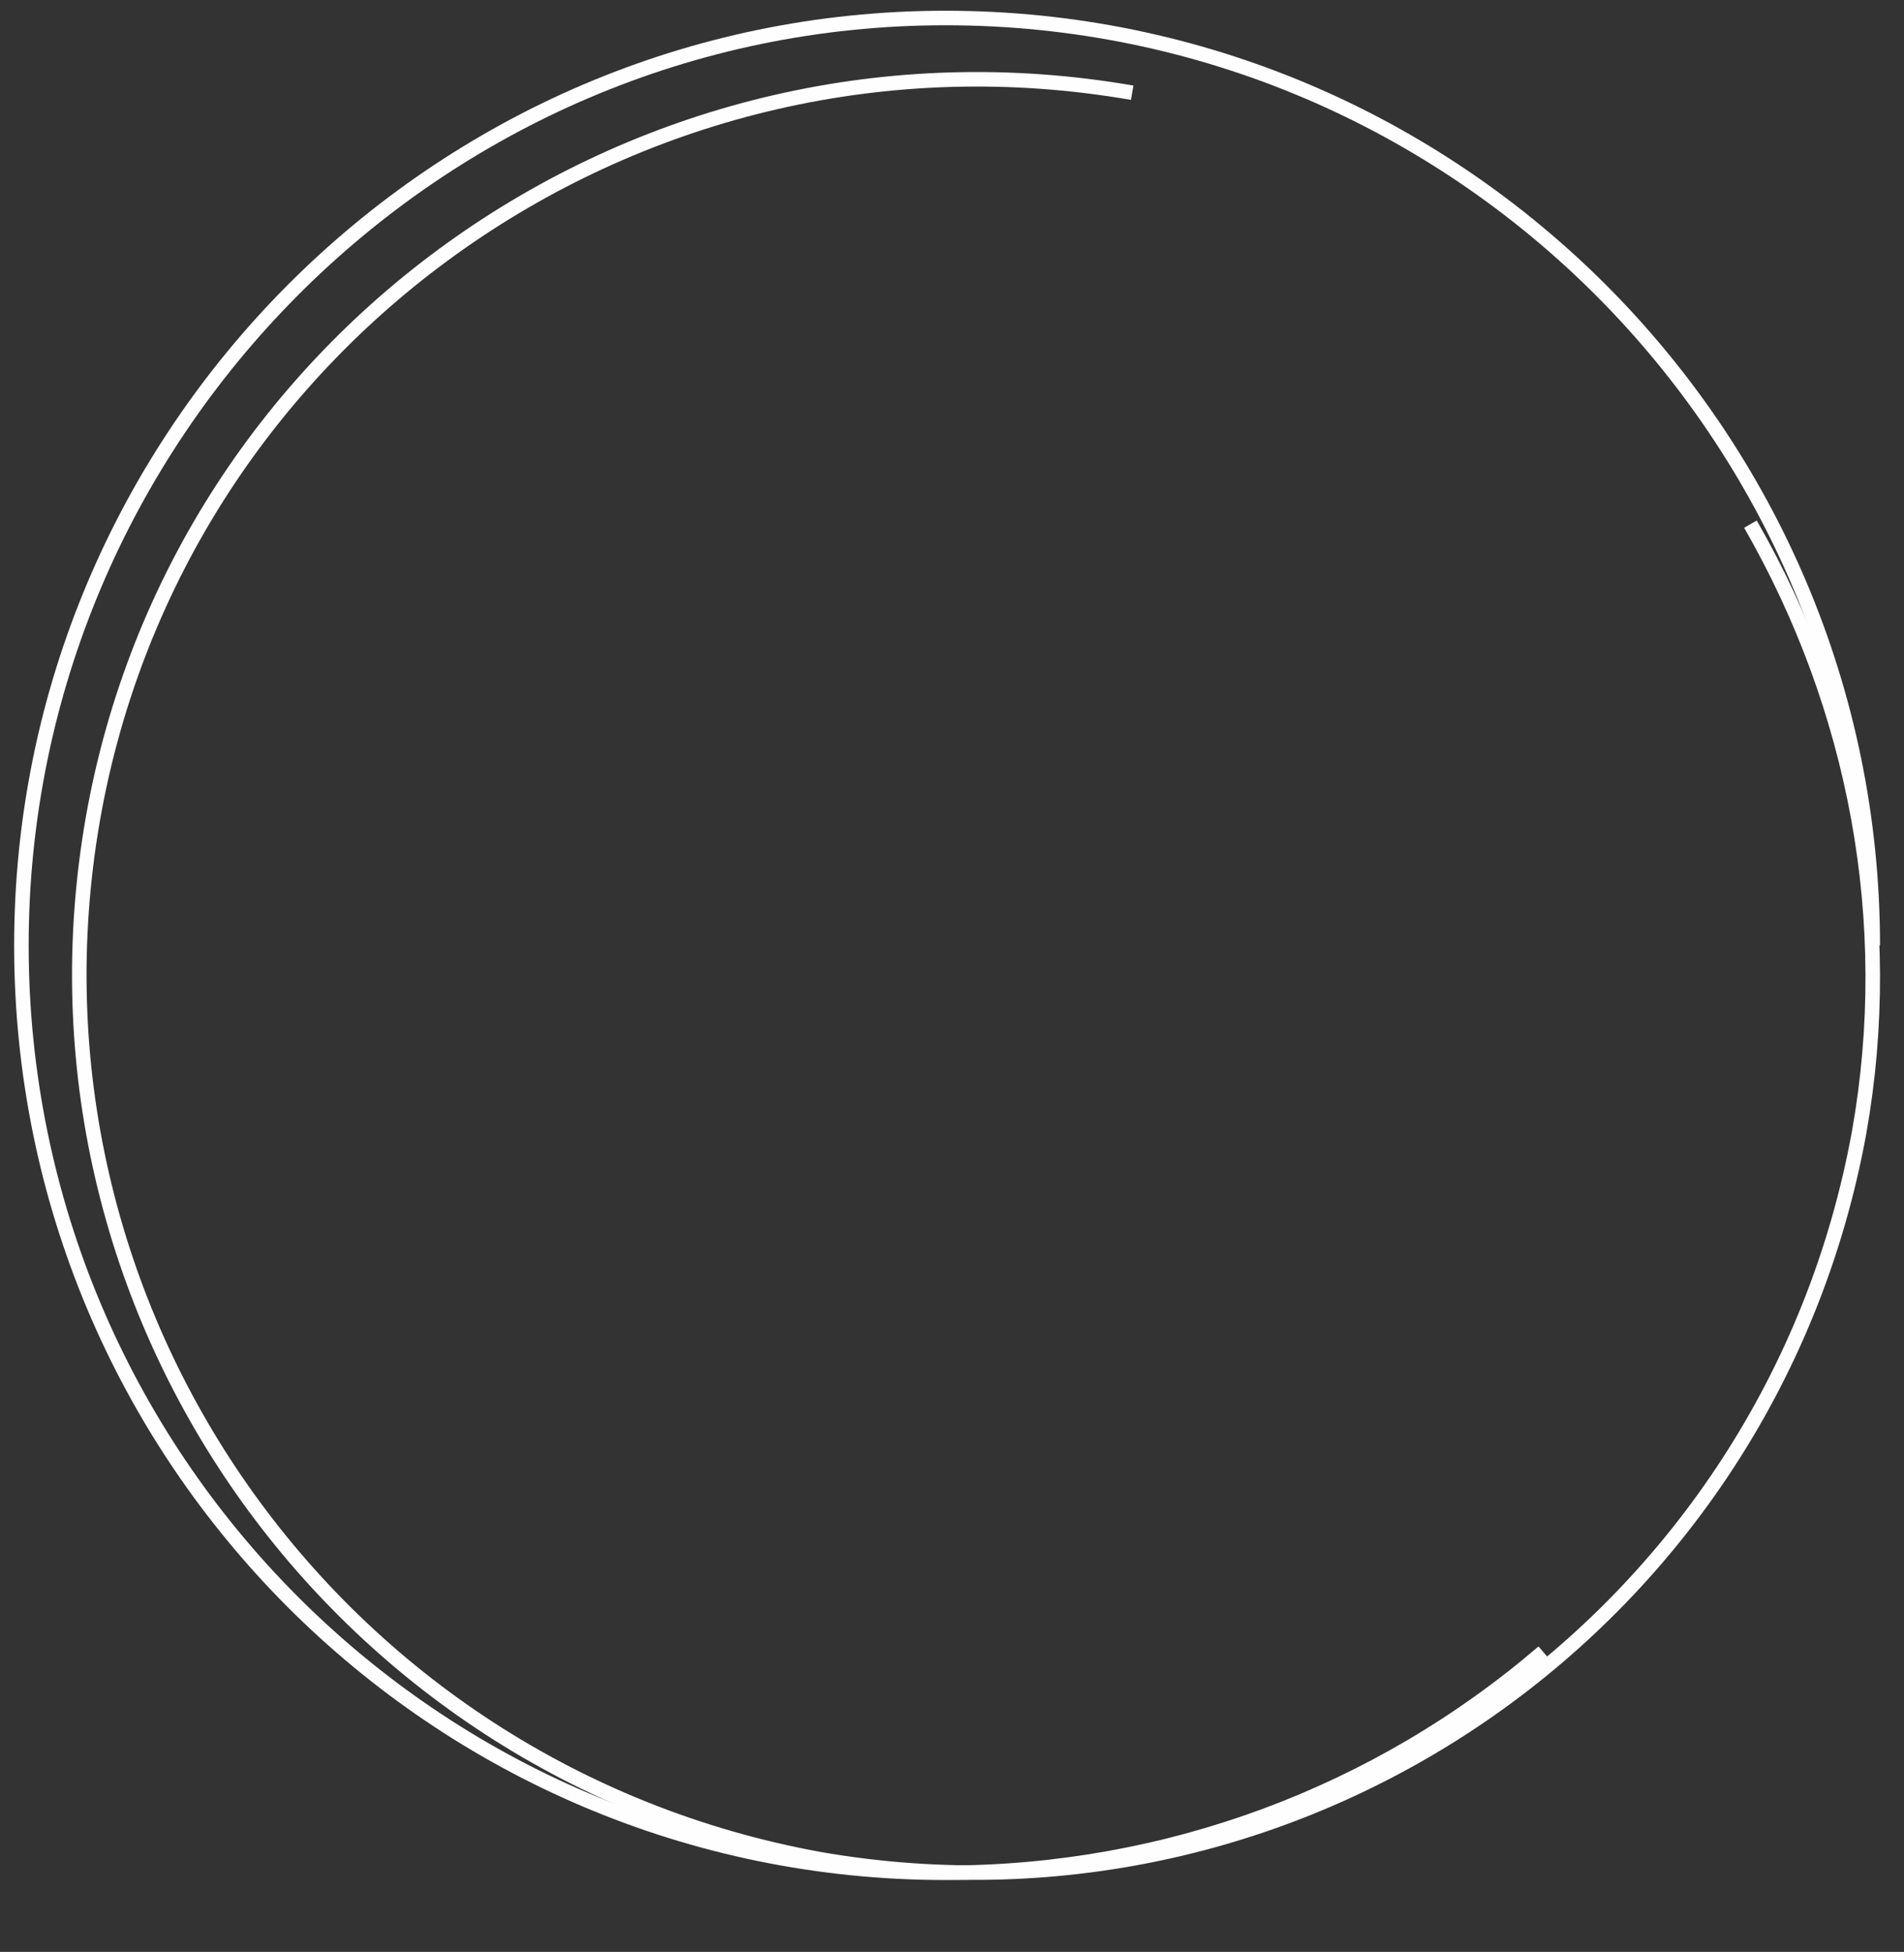
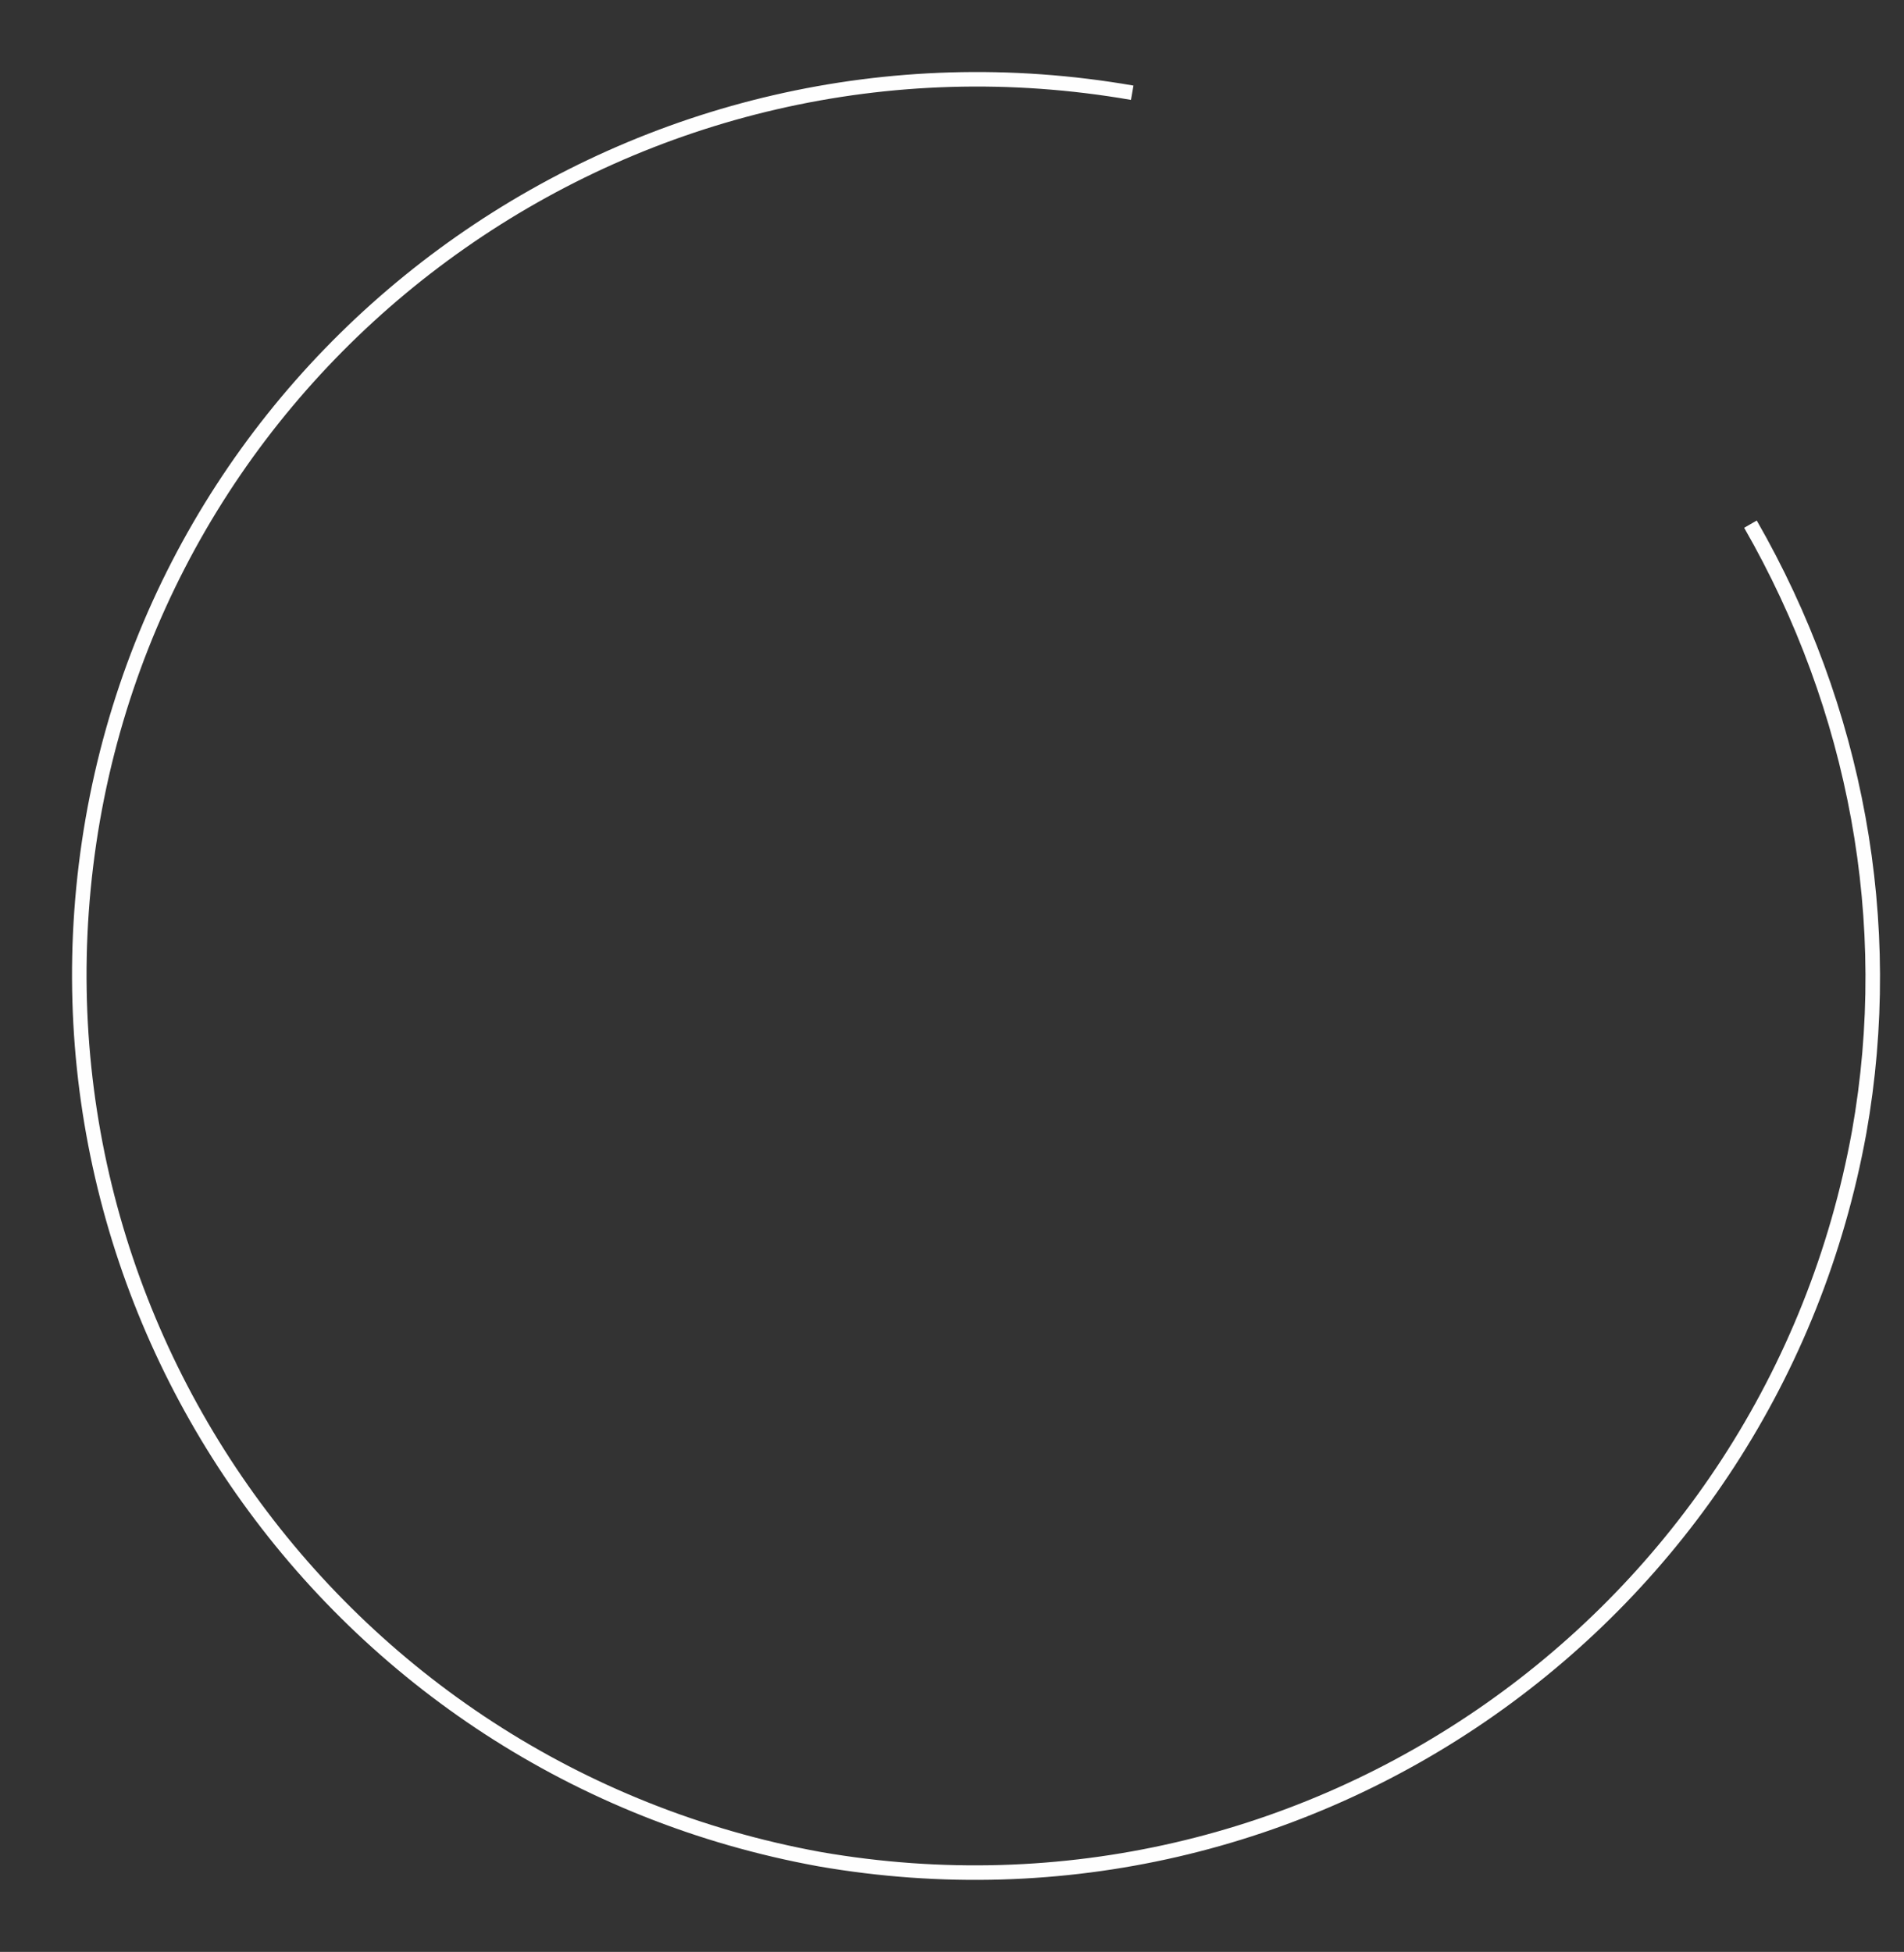
<svg xmlns="http://www.w3.org/2000/svg" clip-rule="evenodd" fill-rule="evenodd" height="574.6" image-rendering="optimizeQuality" preserveAspectRatio="xMidYMid meet" shape-rendering="geometricPrecision" text-rendering="geometricPrecision" version="1.0" viewBox="264.7 518.7 560.5 574.6" width="560.5" zoomAndPan="magnify">
  <rect x="264.7" y="518.7" width="560.5" height="574.6" fill="#333333" stroke="none" />
  <g fill="none" stroke="#fefefe" stroke-width="4.276">
-     <path d="M719 1005c-49,42 -111,65 -176,65 -150,0 -272,-122 -272,-273 0,-150 122,-273 272,-273 151,0 273,123 273,273" />
    <path d="M780 673c31,54 43,117 32,179 -26,143 -162,239 -306,214 -143,-26 -239,-162 -214,-306 25,-143 162,-239 306,-214" />
  </g>
</svg>